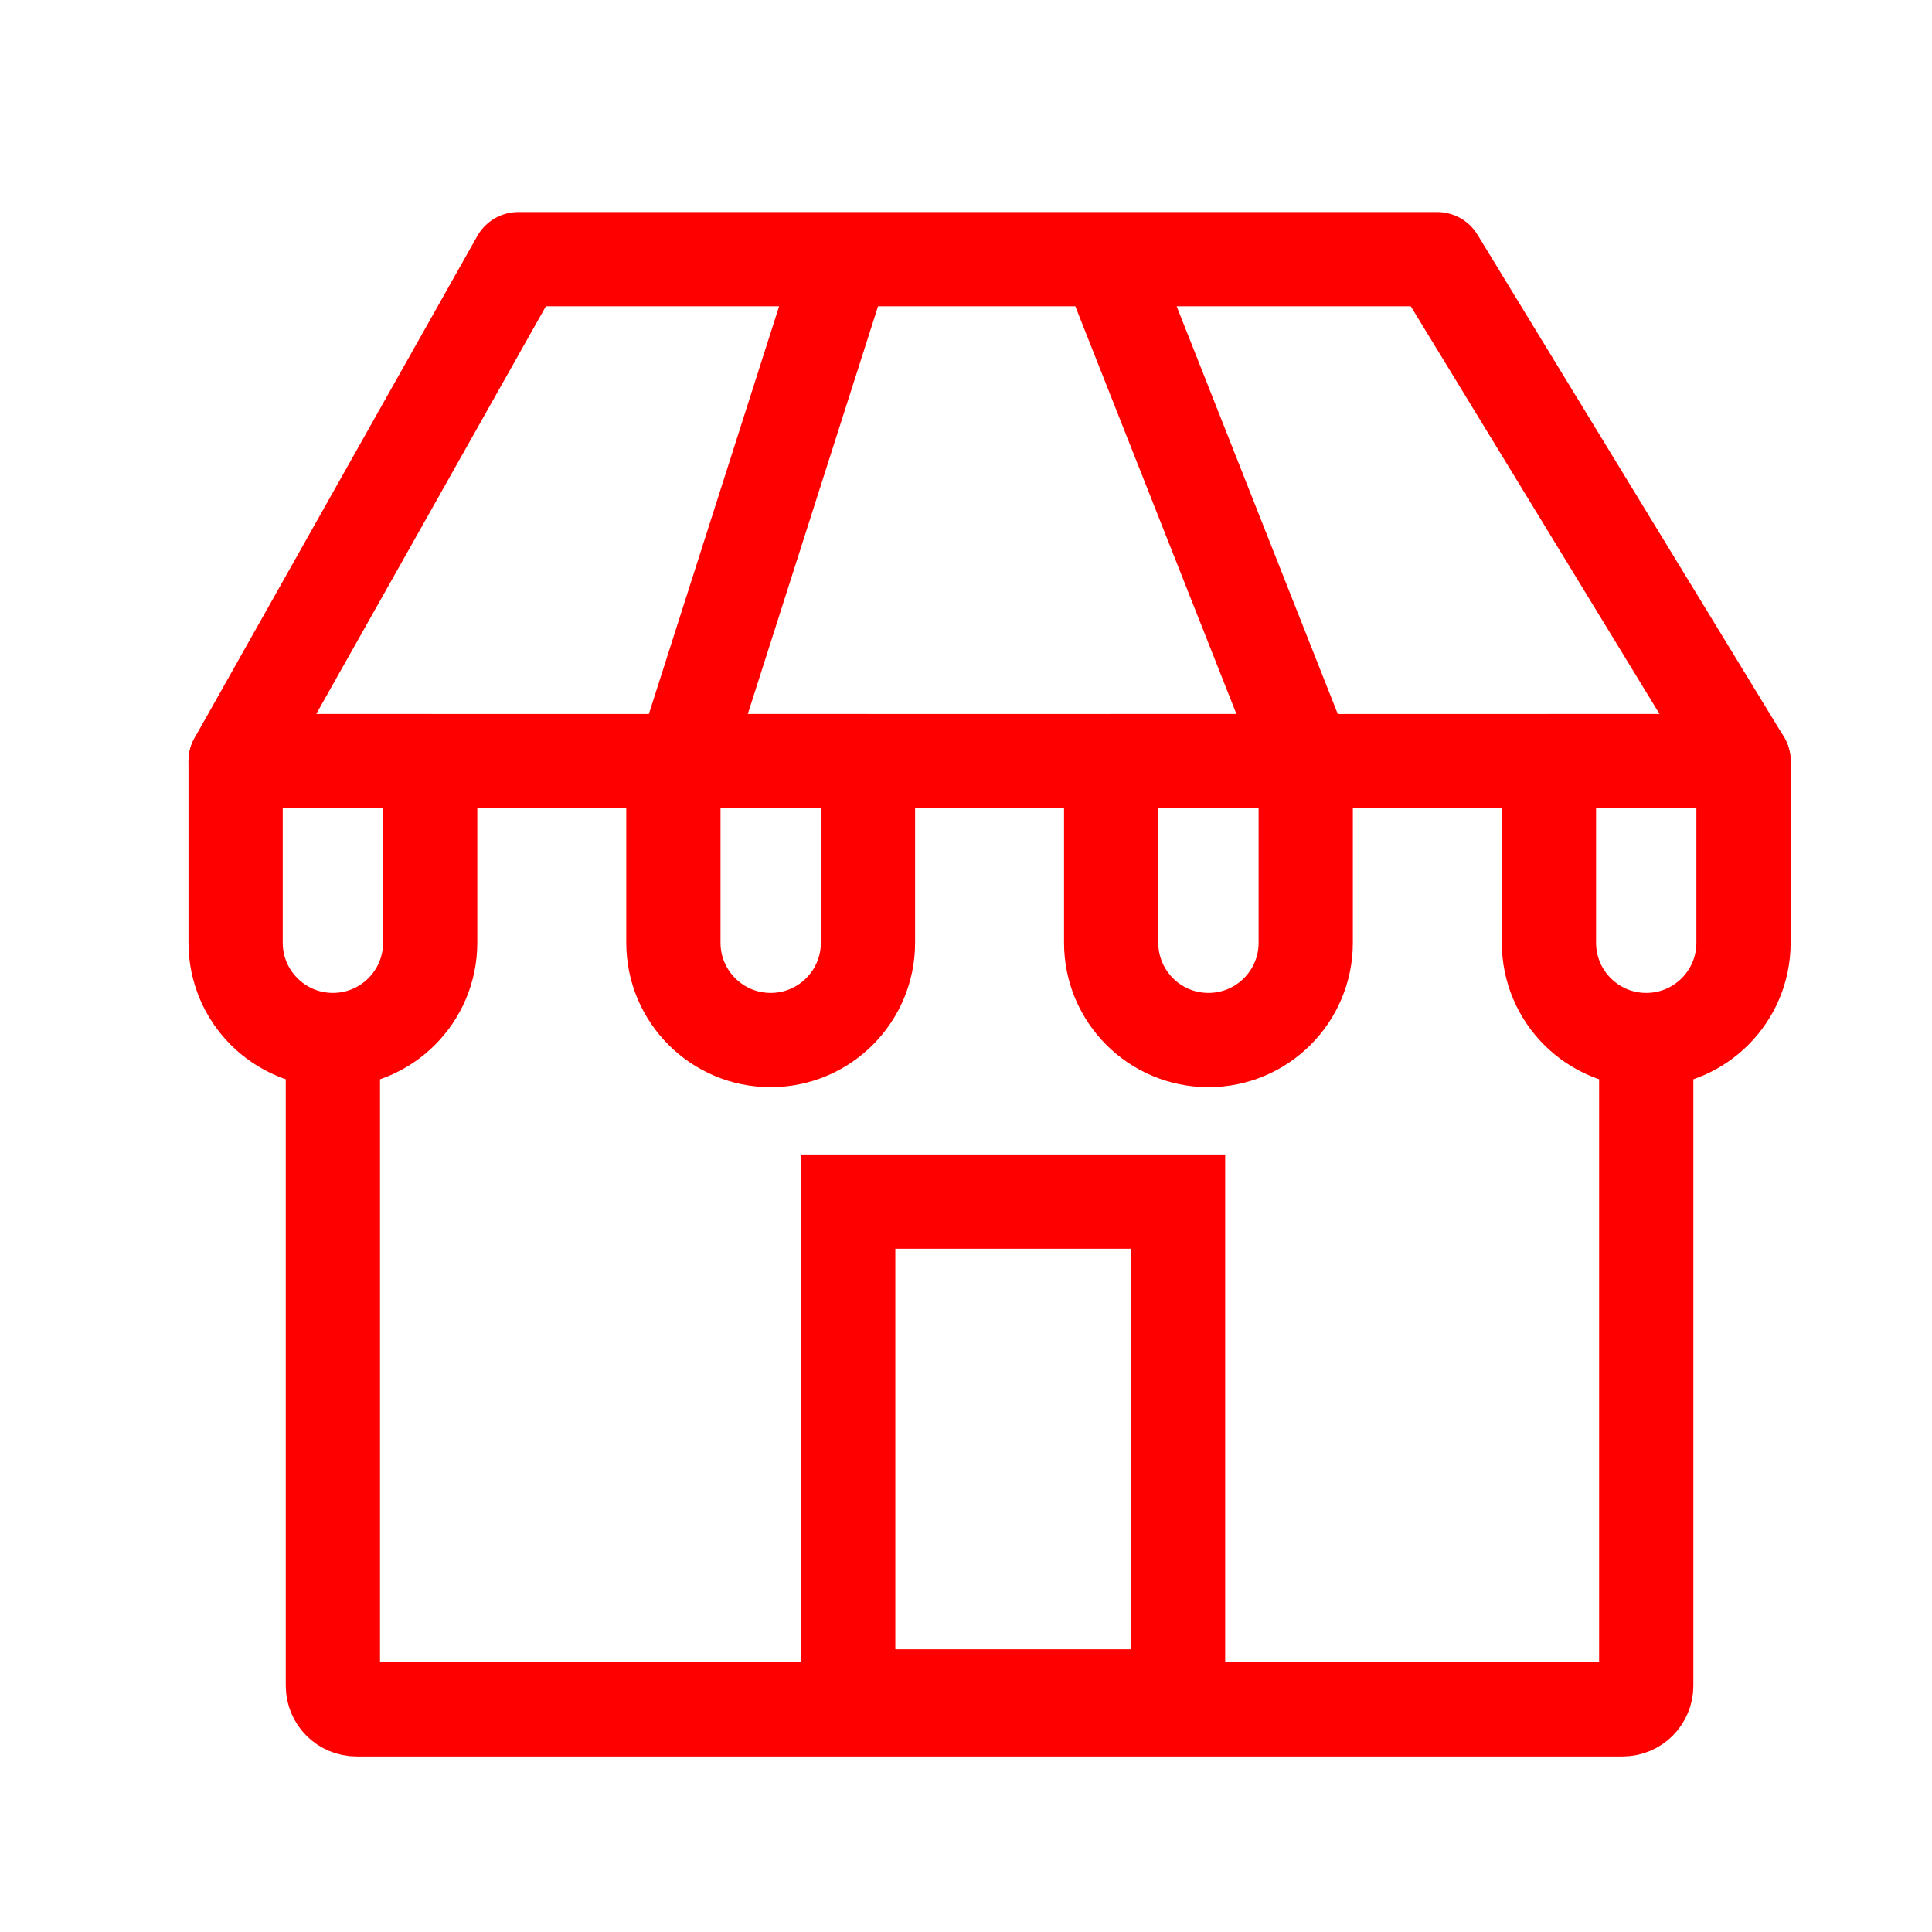
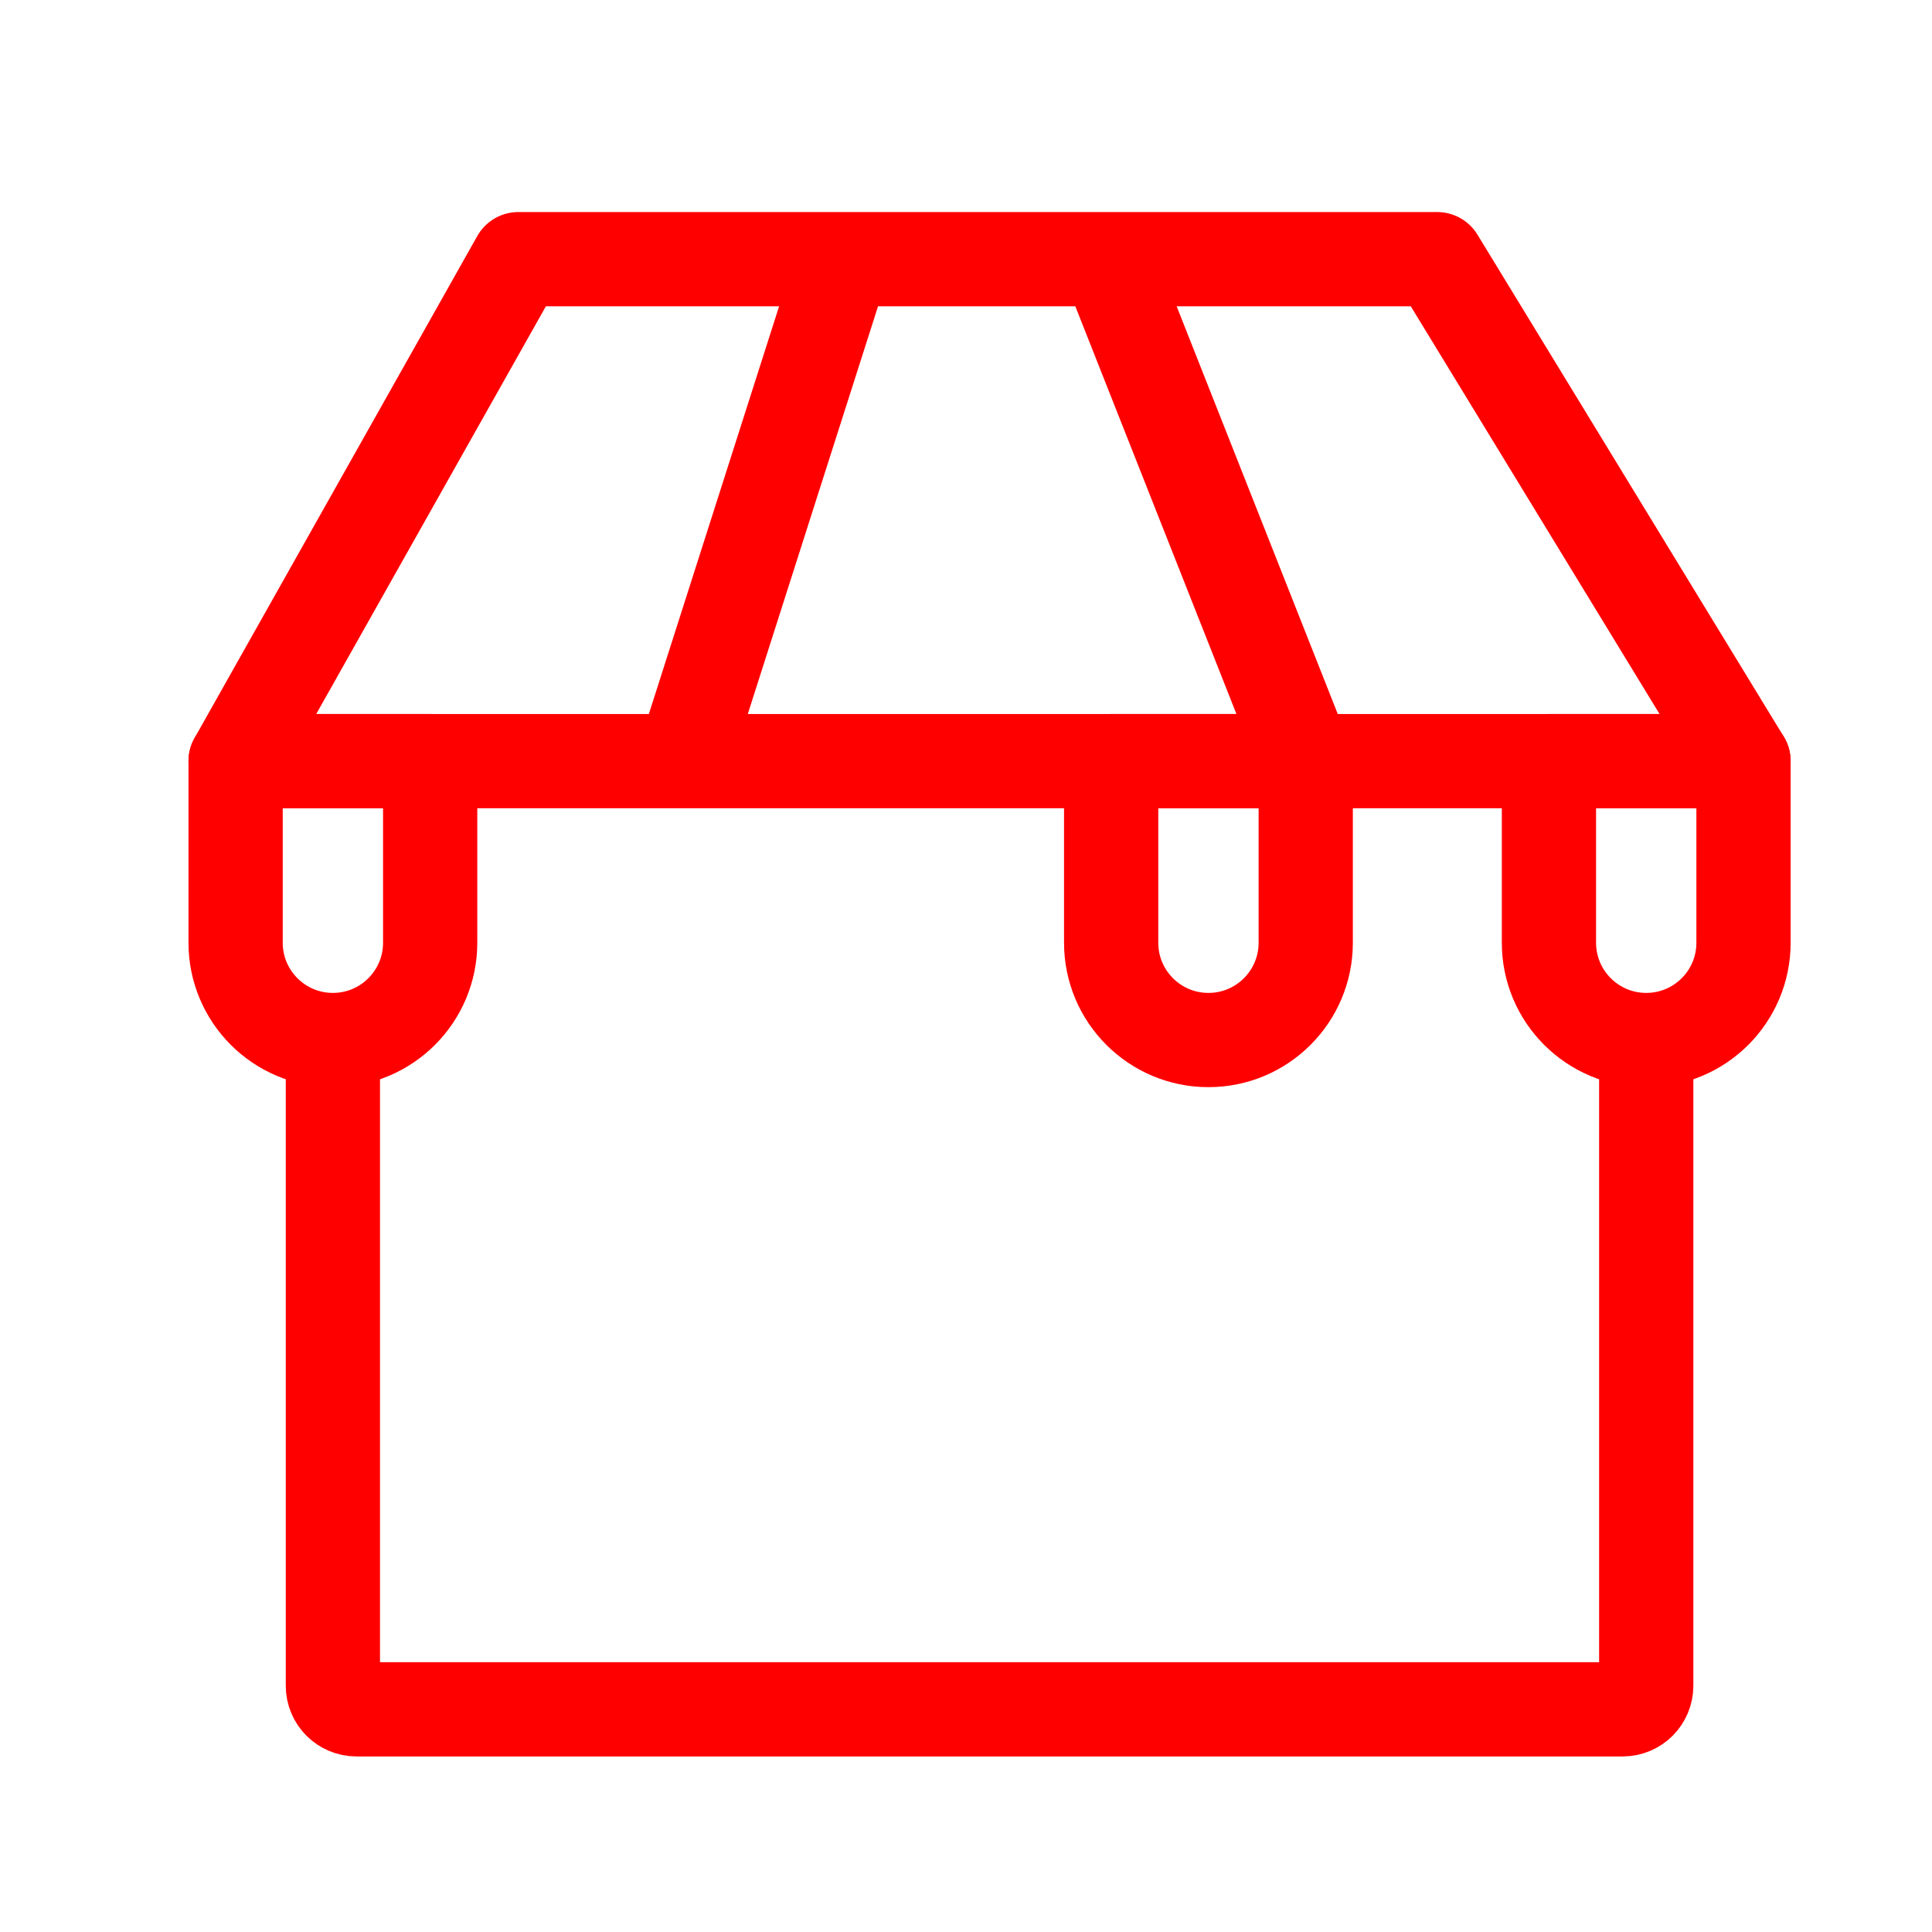
<svg xmlns="http://www.w3.org/2000/svg" width="82" height="82" viewBox="0 0 82 82" fill="none">
-   <path d="M28.581 32.305H36.839V38.224V40.013C36.839 42.293 34.99 44.142 32.71 44.142V44.142C30.429 44.142 28.581 42.293 28.581 40.013V32.305Z" stroke="#FF0000" stroke-width="4" stroke-linejoin="round" />
  <path d="M14.129 44.142V71.549C14.129 72.101 14.577 72.549 15.129 72.549H68.871C69.423 72.549 69.871 72.101 69.871 71.549V44.142" stroke="#FF0000" stroke-width="4" />
-   <path d="M65.742 32.305H74V38.224V40.013C74 42.293 72.151 44.142 69.871 44.142V44.142C67.591 44.142 65.742 42.293 65.742 40.013V32.305Z" stroke="#FF0000" stroke-width="4" stroke-linejoin="round" />
-   <path d="M50 51V72H36V51L43 51L50 51Z" stroke="#FF0000" stroke-width="4" />
+   <path d="M65.742 32.305H74V38.224V40.013C74 42.293 72.151 44.142 69.871 44.142C67.591 44.142 65.742 42.293 65.742 40.013V32.305Z" stroke="#FF0000" stroke-width="4" stroke-linejoin="round" />
  <path d="M47.161 32.305H55.419V38.224V40.013C55.419 42.293 53.571 44.142 51.29 44.142V44.142C49.01 44.142 47.161 42.293 47.161 40.013V32.305Z" stroke="#FF0000" stroke-width="4" stroke-linejoin="round" />
  <path d="M10 32.305H18.258V38.224V40.013C18.258 42.293 16.409 44.142 14.129 44.142V44.142C11.849 44.142 10 42.293 10 40.013V32.305Z" stroke="#FF0000" stroke-width="4" stroke-linejoin="round" />
  <path d="M35.806 11H22L10 32.305H29M35.806 11L29 32.305M35.806 11H47M29 32.305H55.419M47 11H61L74 32.305H55.419M47 11L55.419 32.305" stroke="#FF0000" stroke-width="4" stroke-linejoin="round" />
</svg>